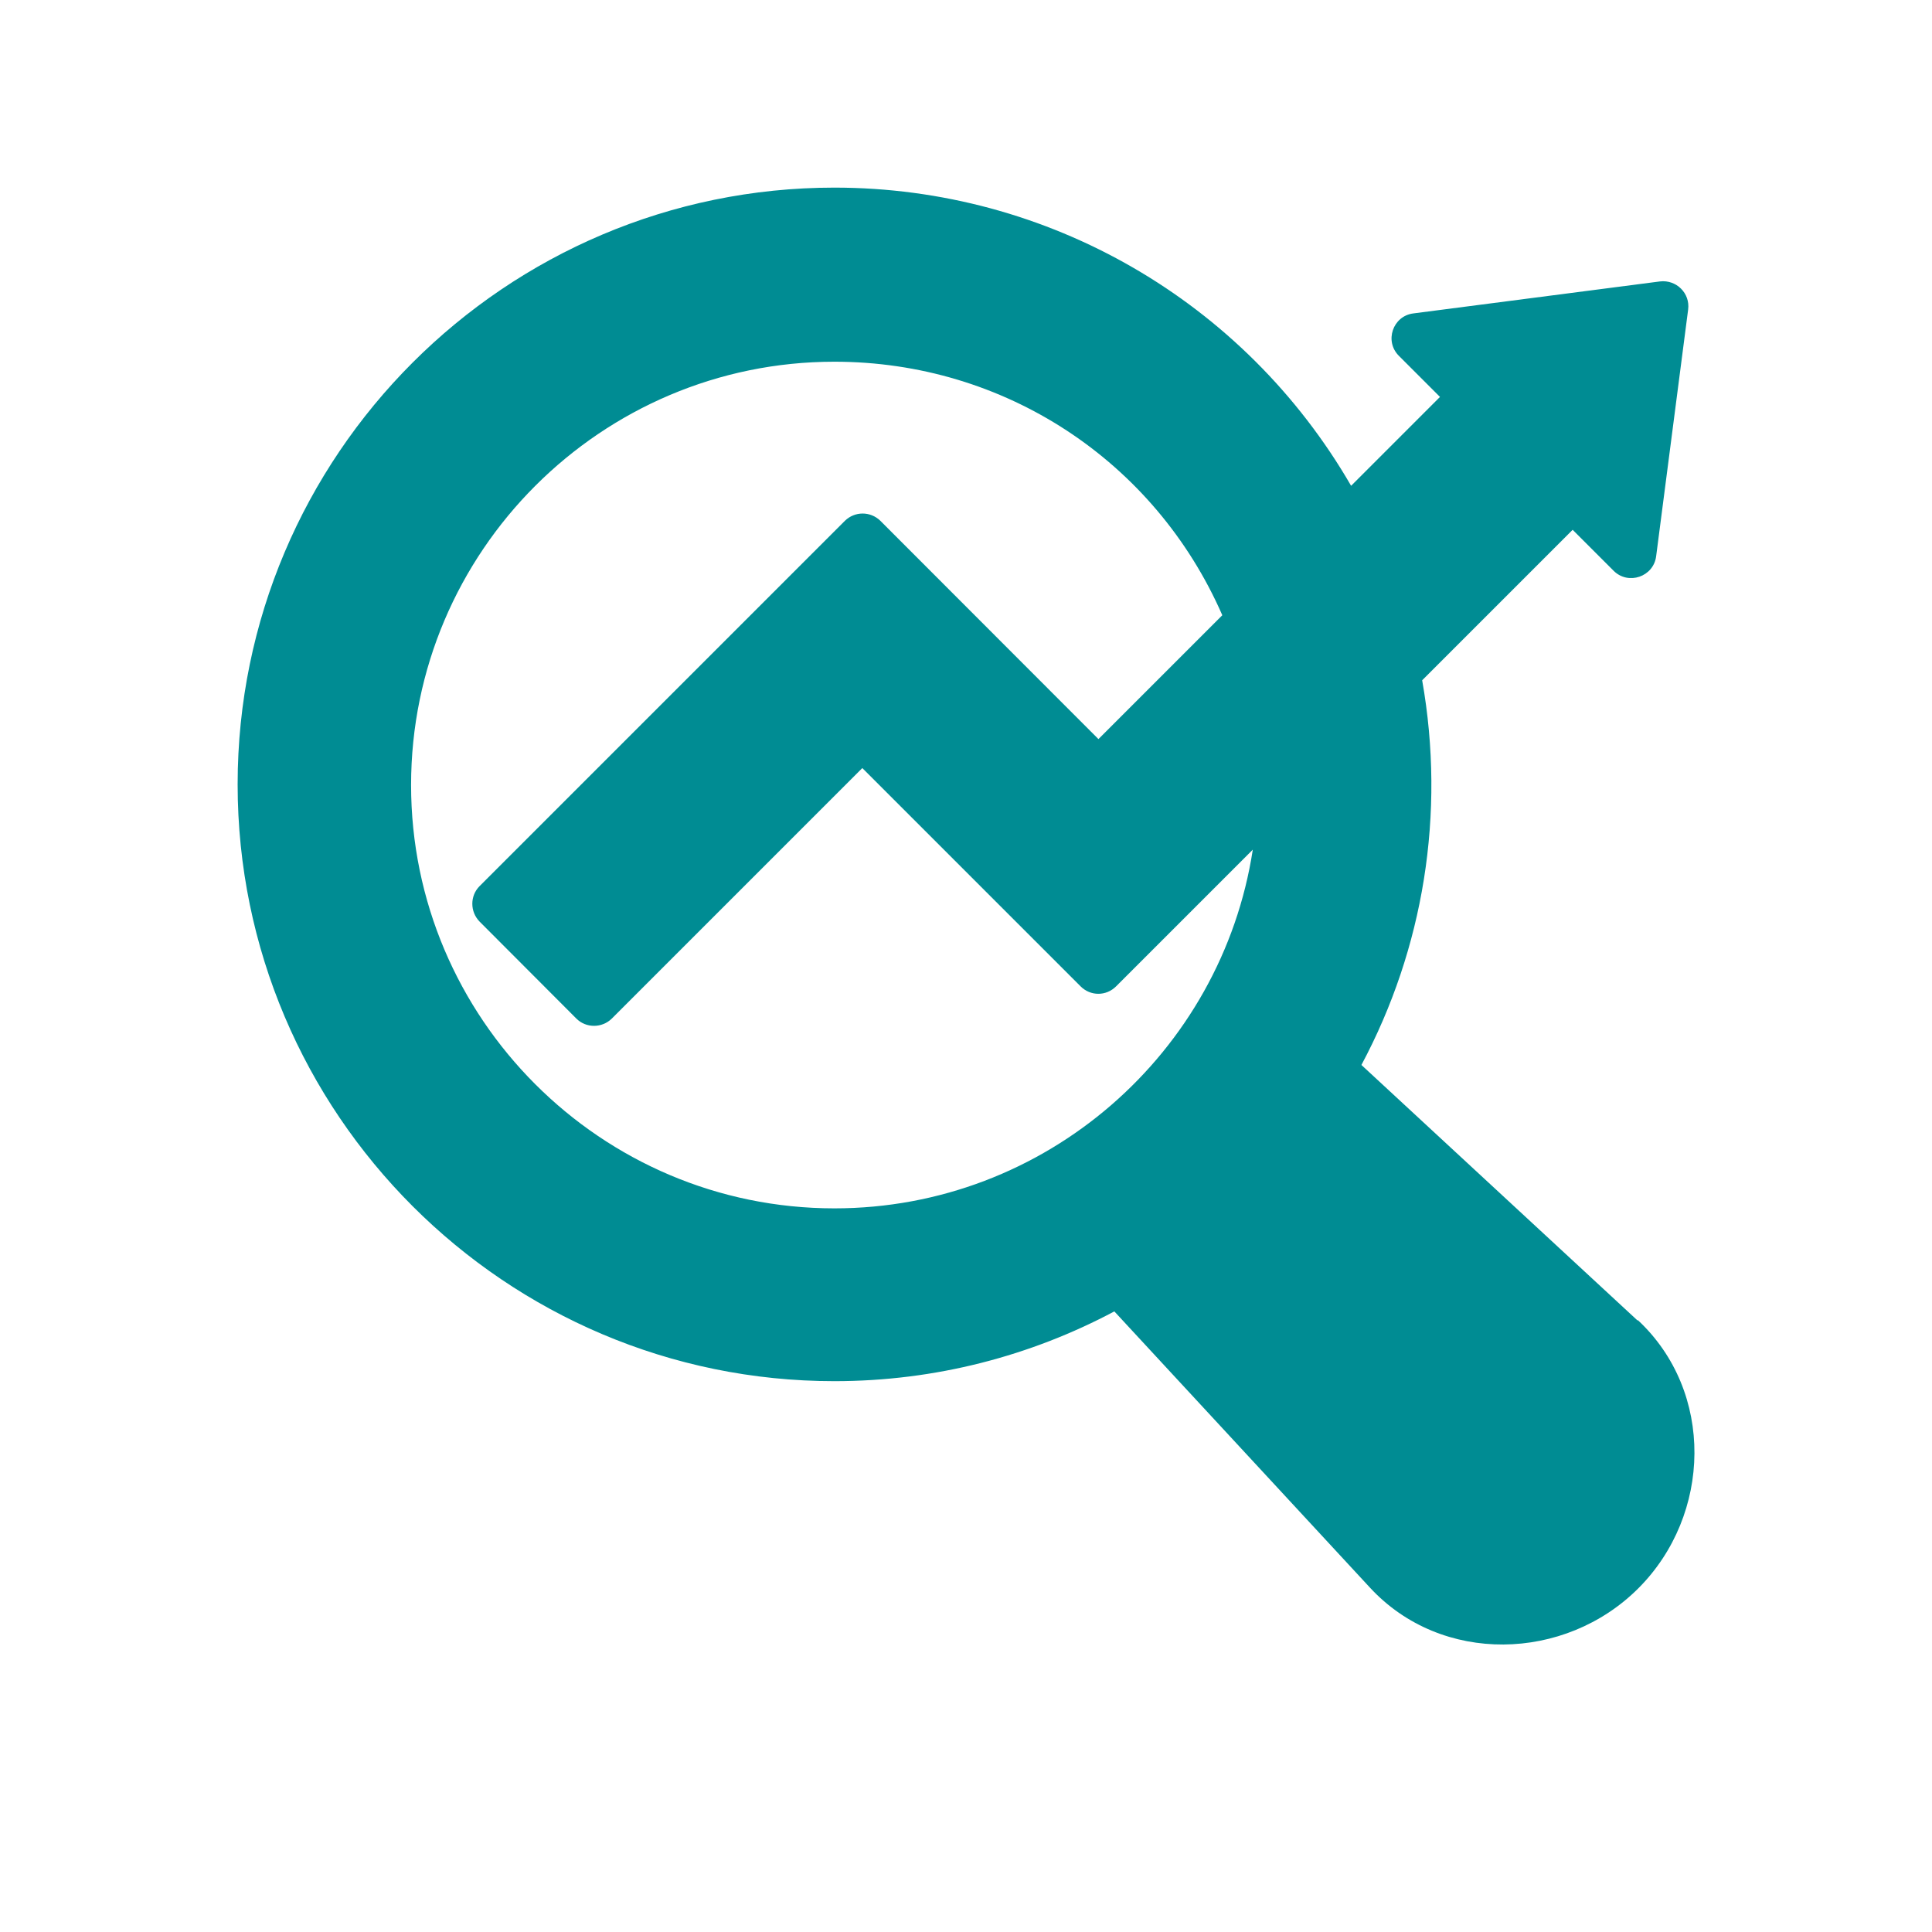
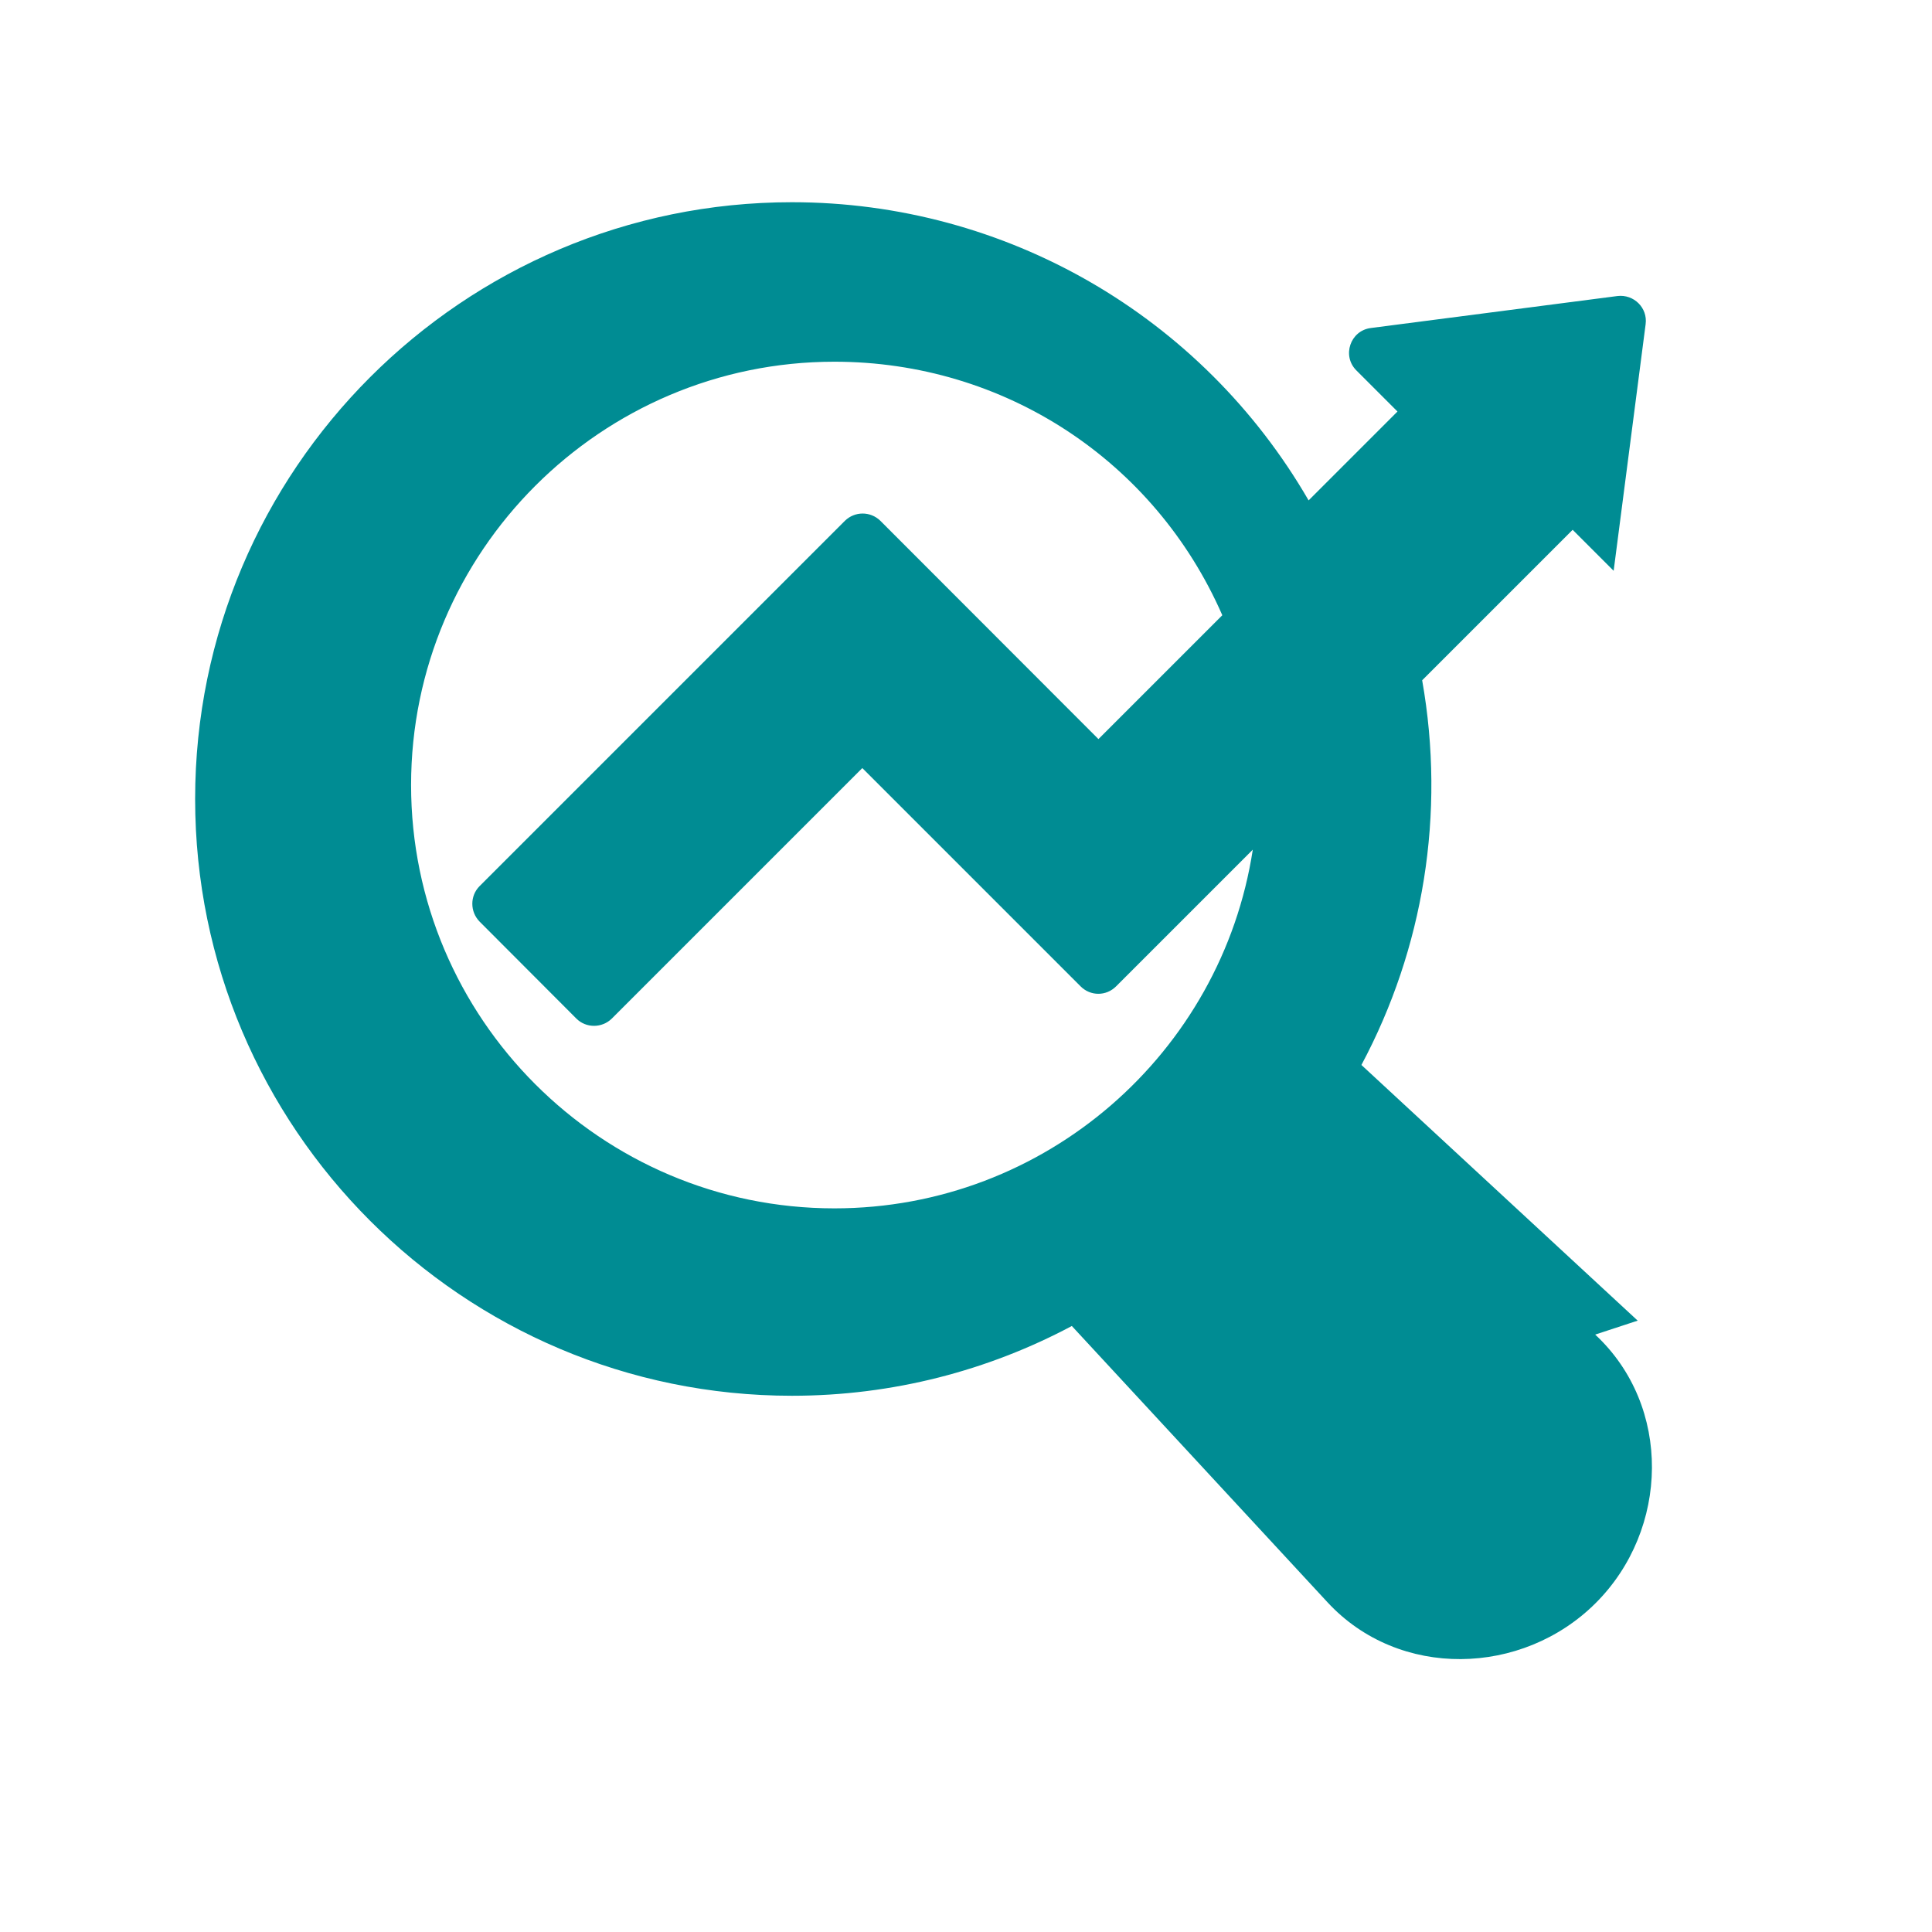
<svg xmlns="http://www.w3.org/2000/svg" id="Layer_1" data-name="Layer 1" viewBox="0 0 90 90">
  <defs>
    <style>
      .cls-1 {
        fill: #008c93;
        fill-rule: evenodd;
      }
    </style>
  </defs>
-   <path class="cls-1" d="M22.33,42.92l4.52,4.53c.45.45,1.19.45,1.65,0l11.67-11.67,10.17,10.17c.46.46,1.19.46,1.65,0l6.37-6.37c-1.45,9.45-9.64,16.71-19.49,16.71-10.87,0-19.72-8.85-19.72-19.72s8.85-19.72,19.72-19.72c7.91,0,14.92,4.61,18.07,11.81l-5.77,5.77-10.16-10.17c-.46-.45-1.19-.45-1.65,0l-17.02,17.02c-.45.45-.45,1.19,0,1.65h0ZM76.29,61.52l-12.87-11.91c2.89-5.41,3.93-11.7,2.83-17.92l7.01-7.01,1.91,1.91c.68.68,1.86.28,1.98-.68l1.49-11.49c.1-.76-.55-1.4-1.31-1.31l-11.49,1.49c-.96.12-1.36,1.3-.67,1.98l1.91,1.91-4.14,4.14c-4.97-8.59-14.11-13.89-24.07-13.89-15.33,0-27.8,12.47-27.8,27.8s12.47,27.8,27.8,27.8c4.71,0,9.15-1.18,13.04-3.25l11.91,12.87c3.33,3.6,9.08,3.45,12.5.03,3.42-3.42,3.56-9.16-.03-12.5h0Z" />
+   <path class="cls-1" d="M22.33,42.92l4.52,4.53c.45.45,1.19.45,1.65,0l11.67-11.67,10.17,10.17c.46.46,1.19.46,1.65,0l6.37-6.37c-1.45,9.45-9.64,16.71-19.49,16.71-10.87,0-19.72-8.85-19.72-19.72s8.85-19.72,19.72-19.72c7.91,0,14.92,4.61,18.07,11.81l-5.77,5.77-10.16-10.17c-.46-.45-1.19-.45-1.65,0l-17.02,17.02c-.45.45-.45,1.19,0,1.65h0ZM76.29,61.52l-12.87-11.91c2.89-5.41,3.93-11.7,2.83-17.92l7.01-7.01,1.91,1.91l1.49-11.49c.1-.76-.55-1.4-1.31-1.31l-11.49,1.49c-.96.12-1.36,1.3-.67,1.98l1.91,1.91-4.14,4.14c-4.97-8.59-14.11-13.89-24.07-13.89-15.33,0-27.8,12.47-27.8,27.8s12.47,27.8,27.8,27.8c4.71,0,9.15-1.18,13.04-3.25l11.91,12.87c3.33,3.6,9.08,3.45,12.5.03,3.42-3.42,3.56-9.16-.03-12.5h0Z" />
</svg>